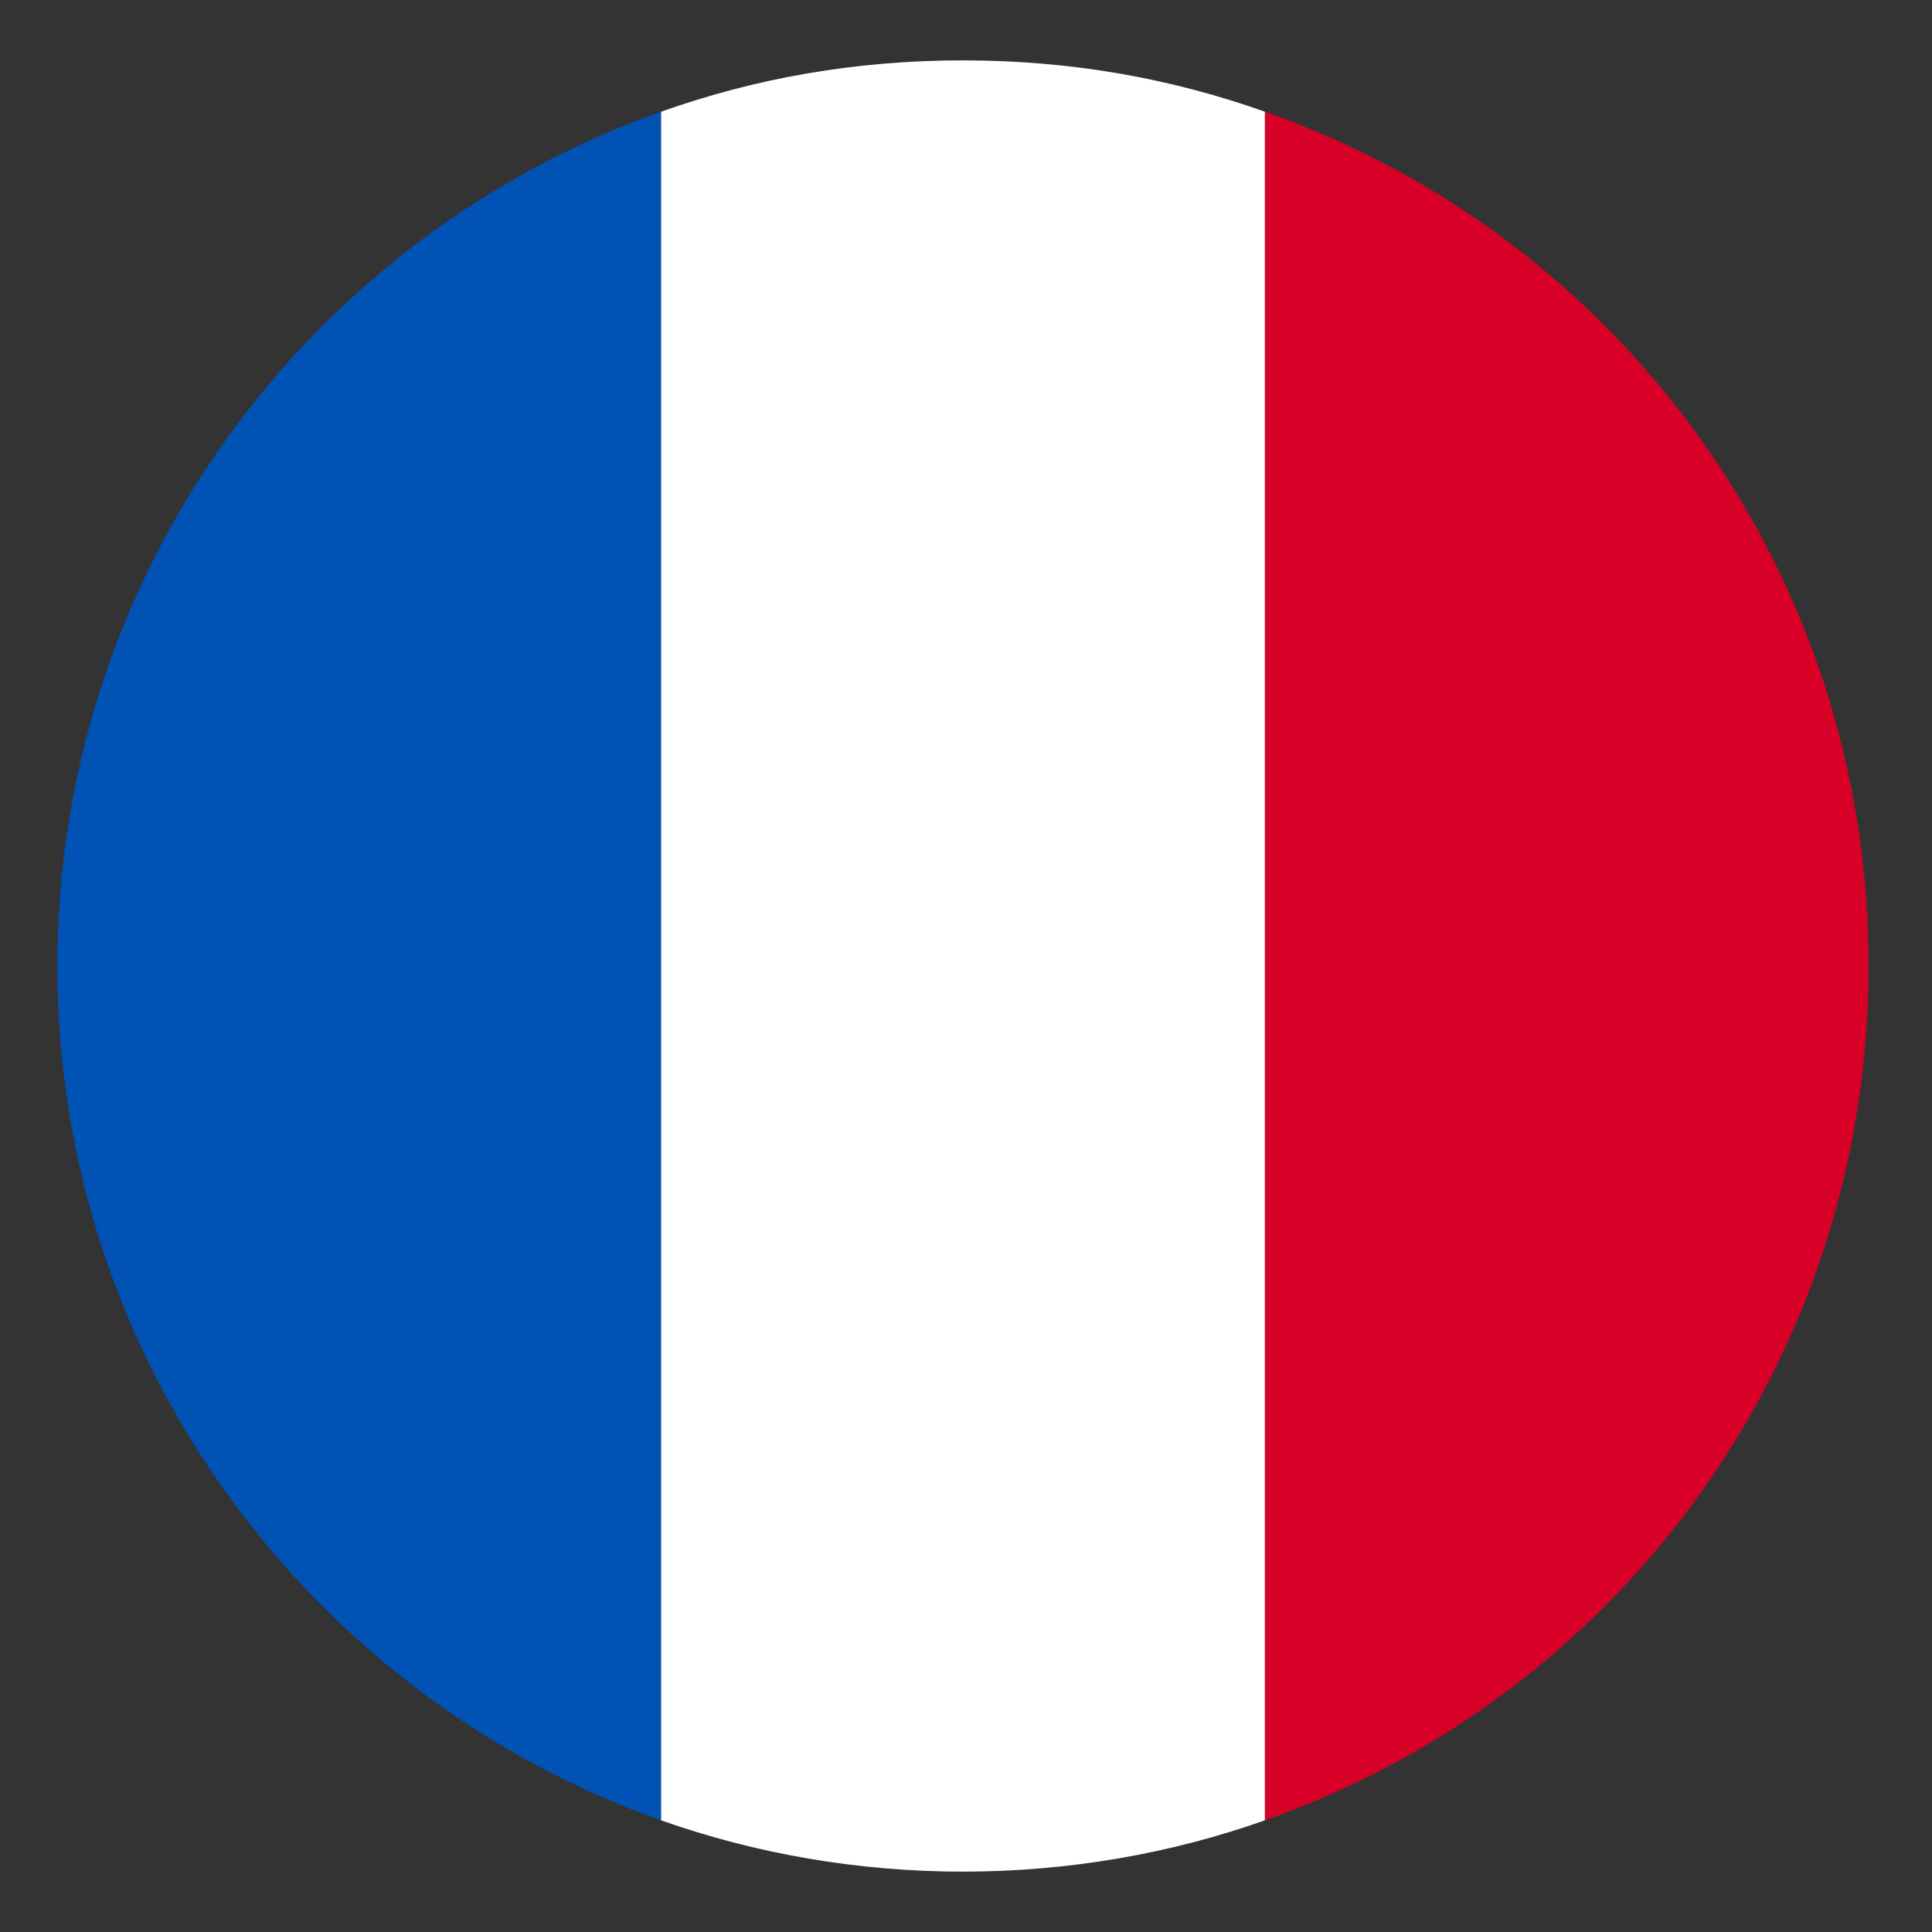
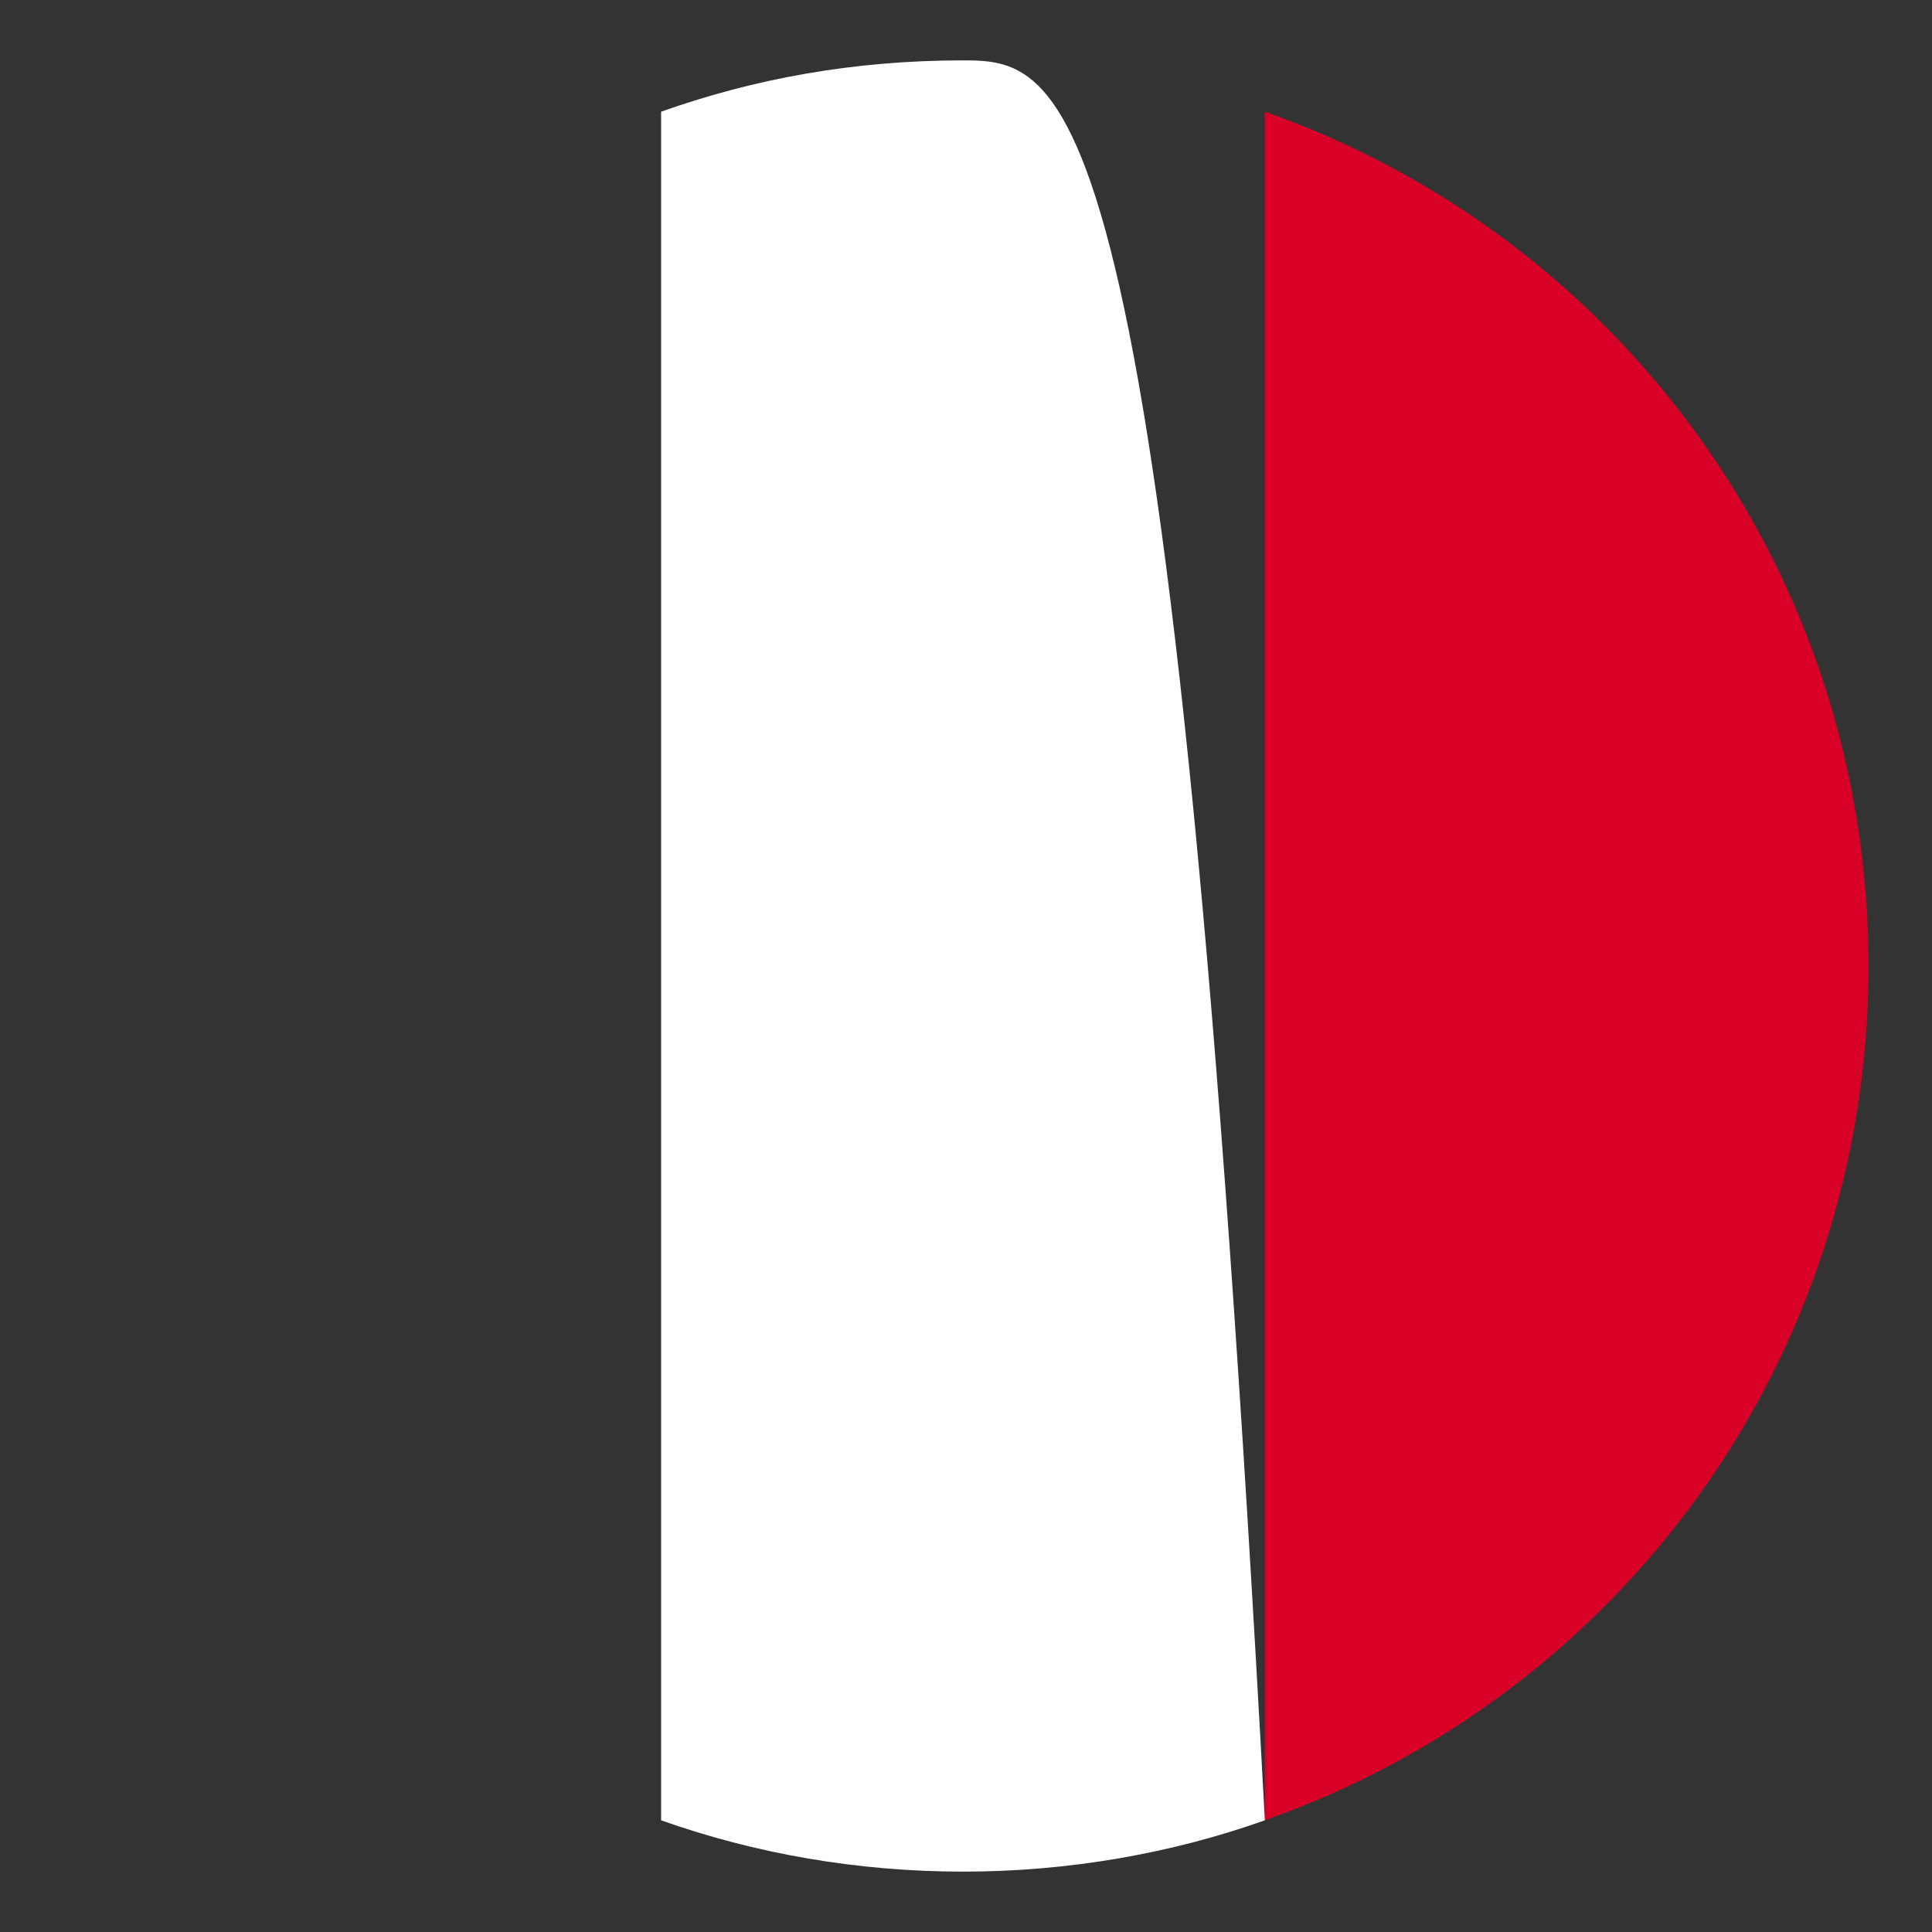
<svg xmlns="http://www.w3.org/2000/svg" width="16" height="16" viewBox="0 0 16 16" fill="none">
  <rect x="0" y="0" width="16" height="16" fill="#333333" stroke="none" />
  <g clip-path="url(#clip0_914_5)">
-     <path d="M0.475 8C0.475 11.275 2.575 14.05 5.475 15.075V0.925C2.575 1.95 0.475 4.725 0.475 8Z" fill="#0052B4" />
    <path d="M15.475 8C15.475 4.725 13.4 1.95 10.475 0.925V15.075C13.4 14.05 15.475 11.275 15.475 8Z" fill="#D80027" />
-     <path d="M5.475 15.075C6.25 15.35 7.1 15.5 7.975 15.5C8.85 15.5 9.7 15.35 10.475 15.075V0.925C9.7 0.65 8.875 0.5 7.975 0.5C7.075 0.5 6.25 0.65 5.475 0.925V15.075Z" fill="white" />
+     <path d="M5.475 15.075C6.25 15.35 7.1 15.5 7.975 15.5C8.85 15.5 9.7 15.35 10.475 15.075C9.7 0.65 8.875 0.5 7.975 0.5C7.075 0.5 6.25 0.65 5.475 0.925V15.075Z" fill="white" />
  </g>
  <defs>
    <clipPath id="clip0_914_5">
      <rect width="16" height="16" fill="white" />
    </clipPath>
  </defs>
</svg>